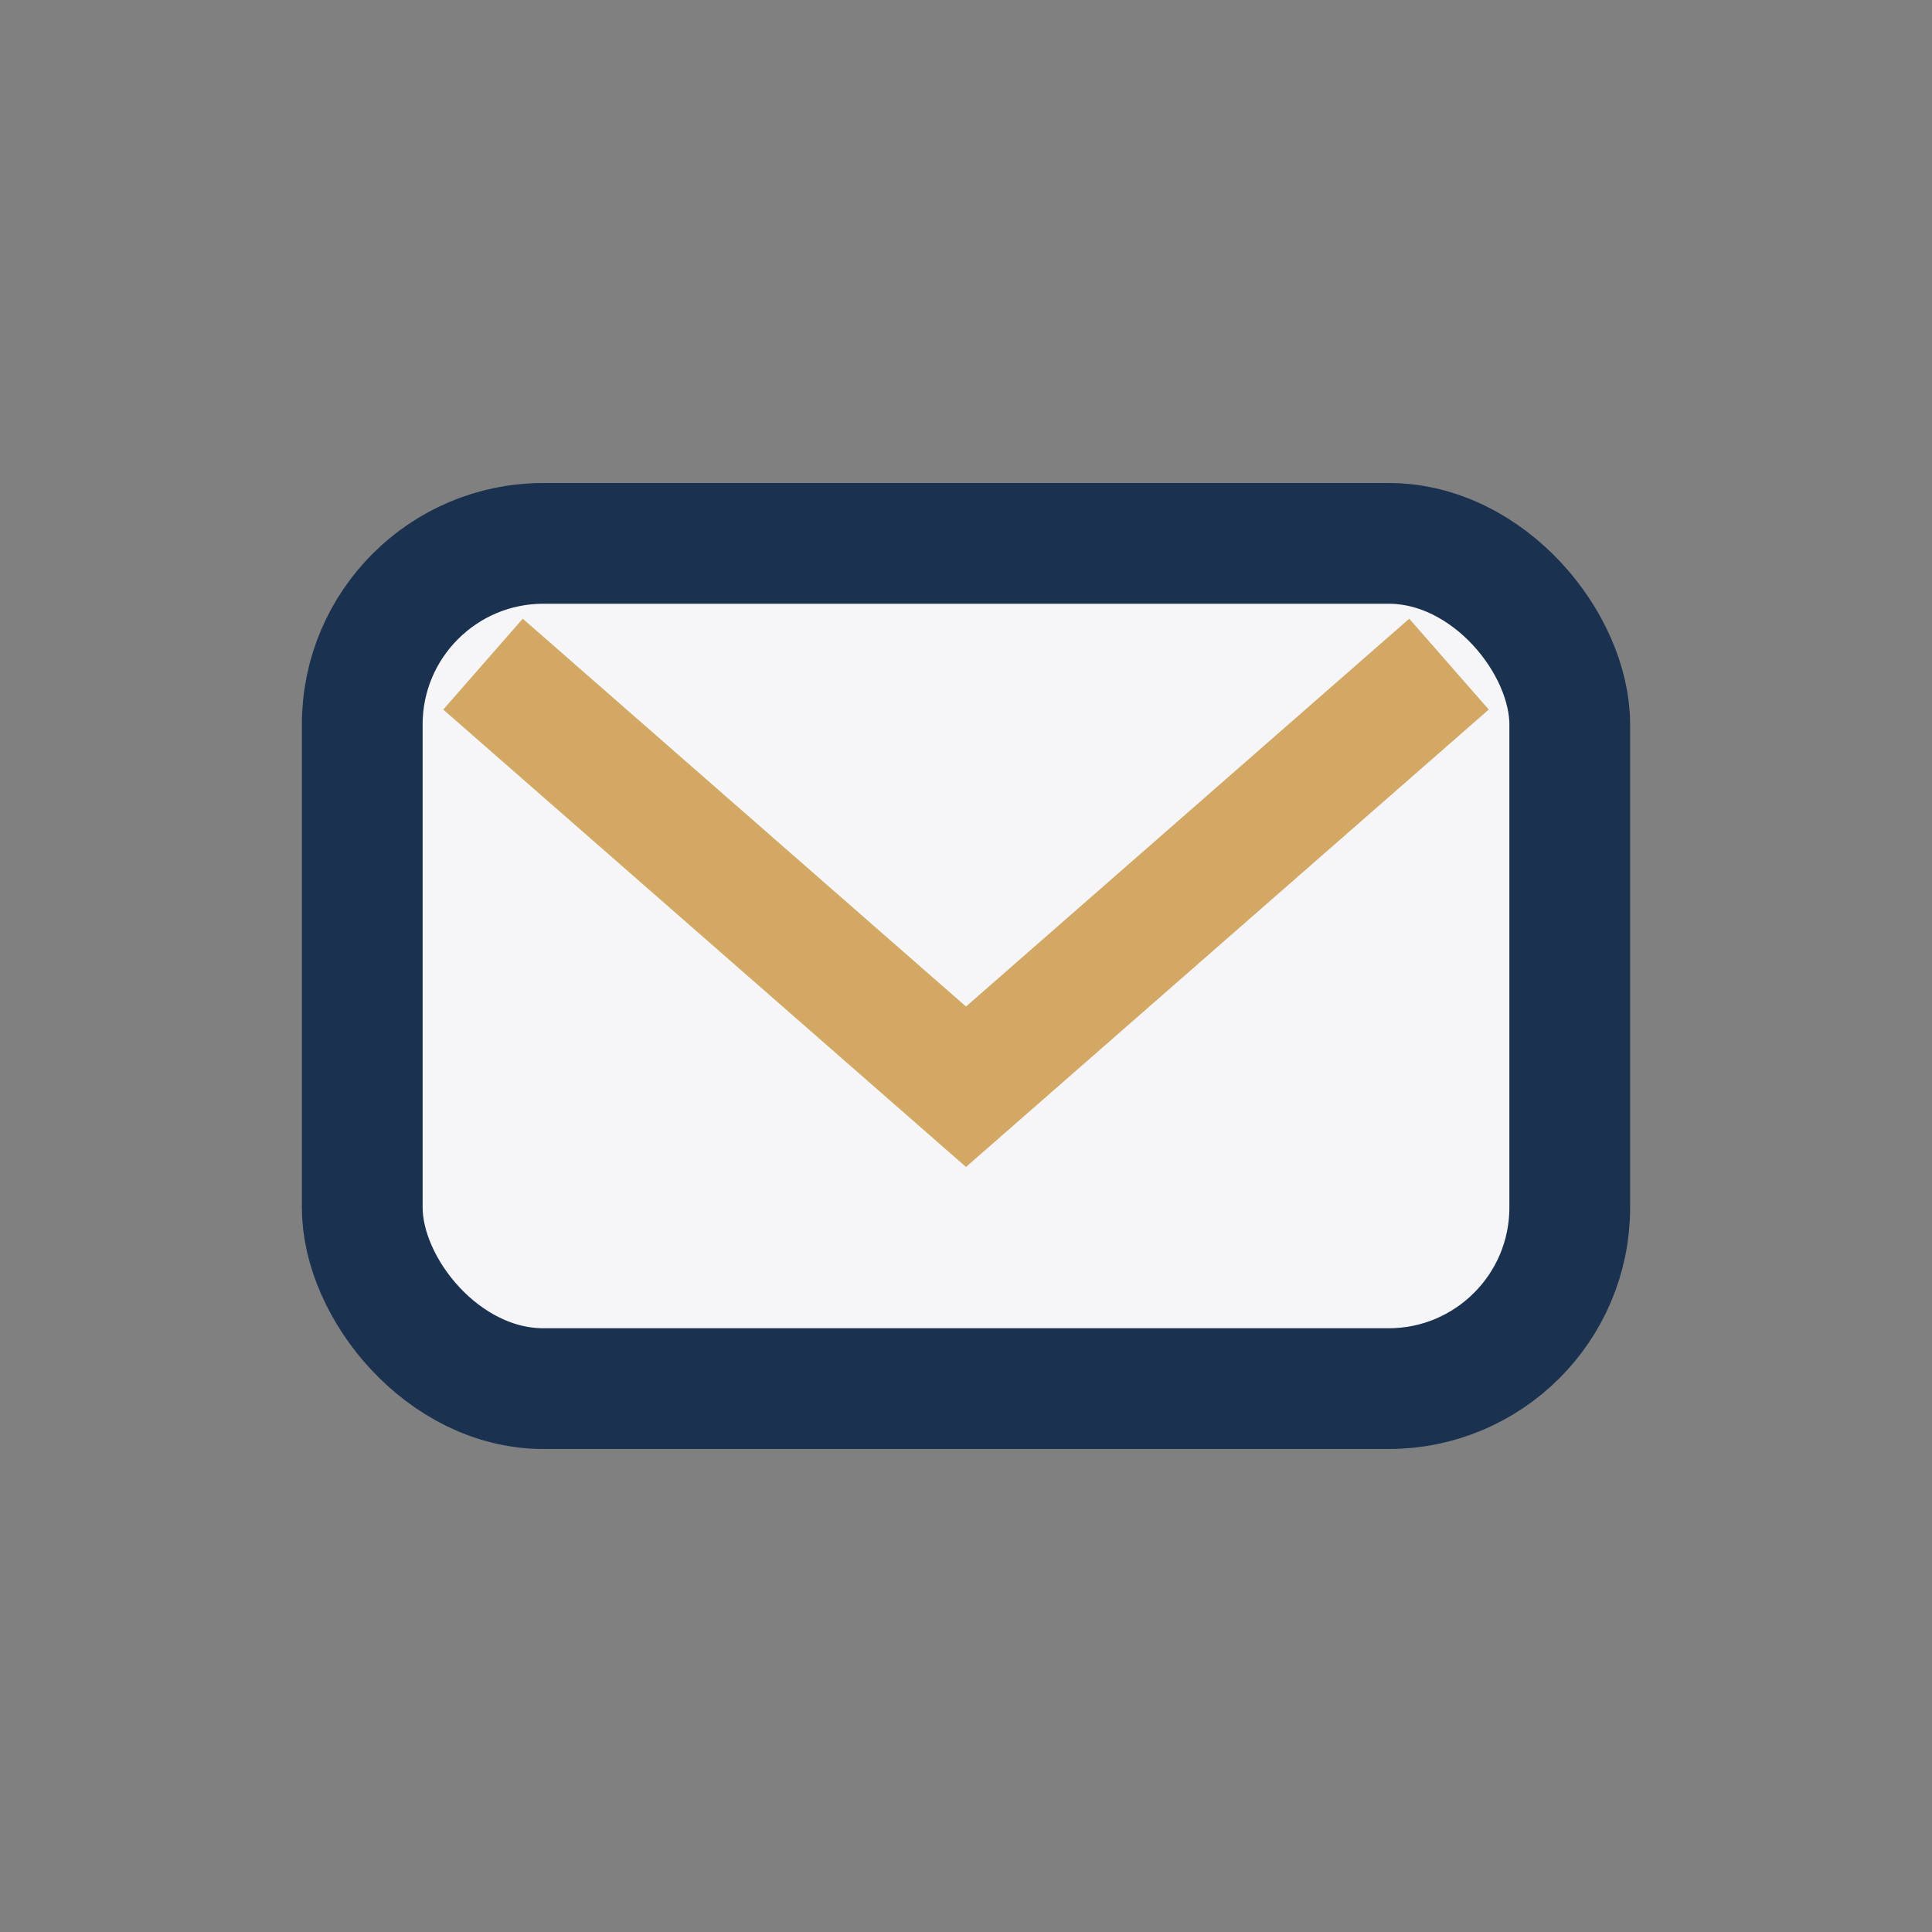
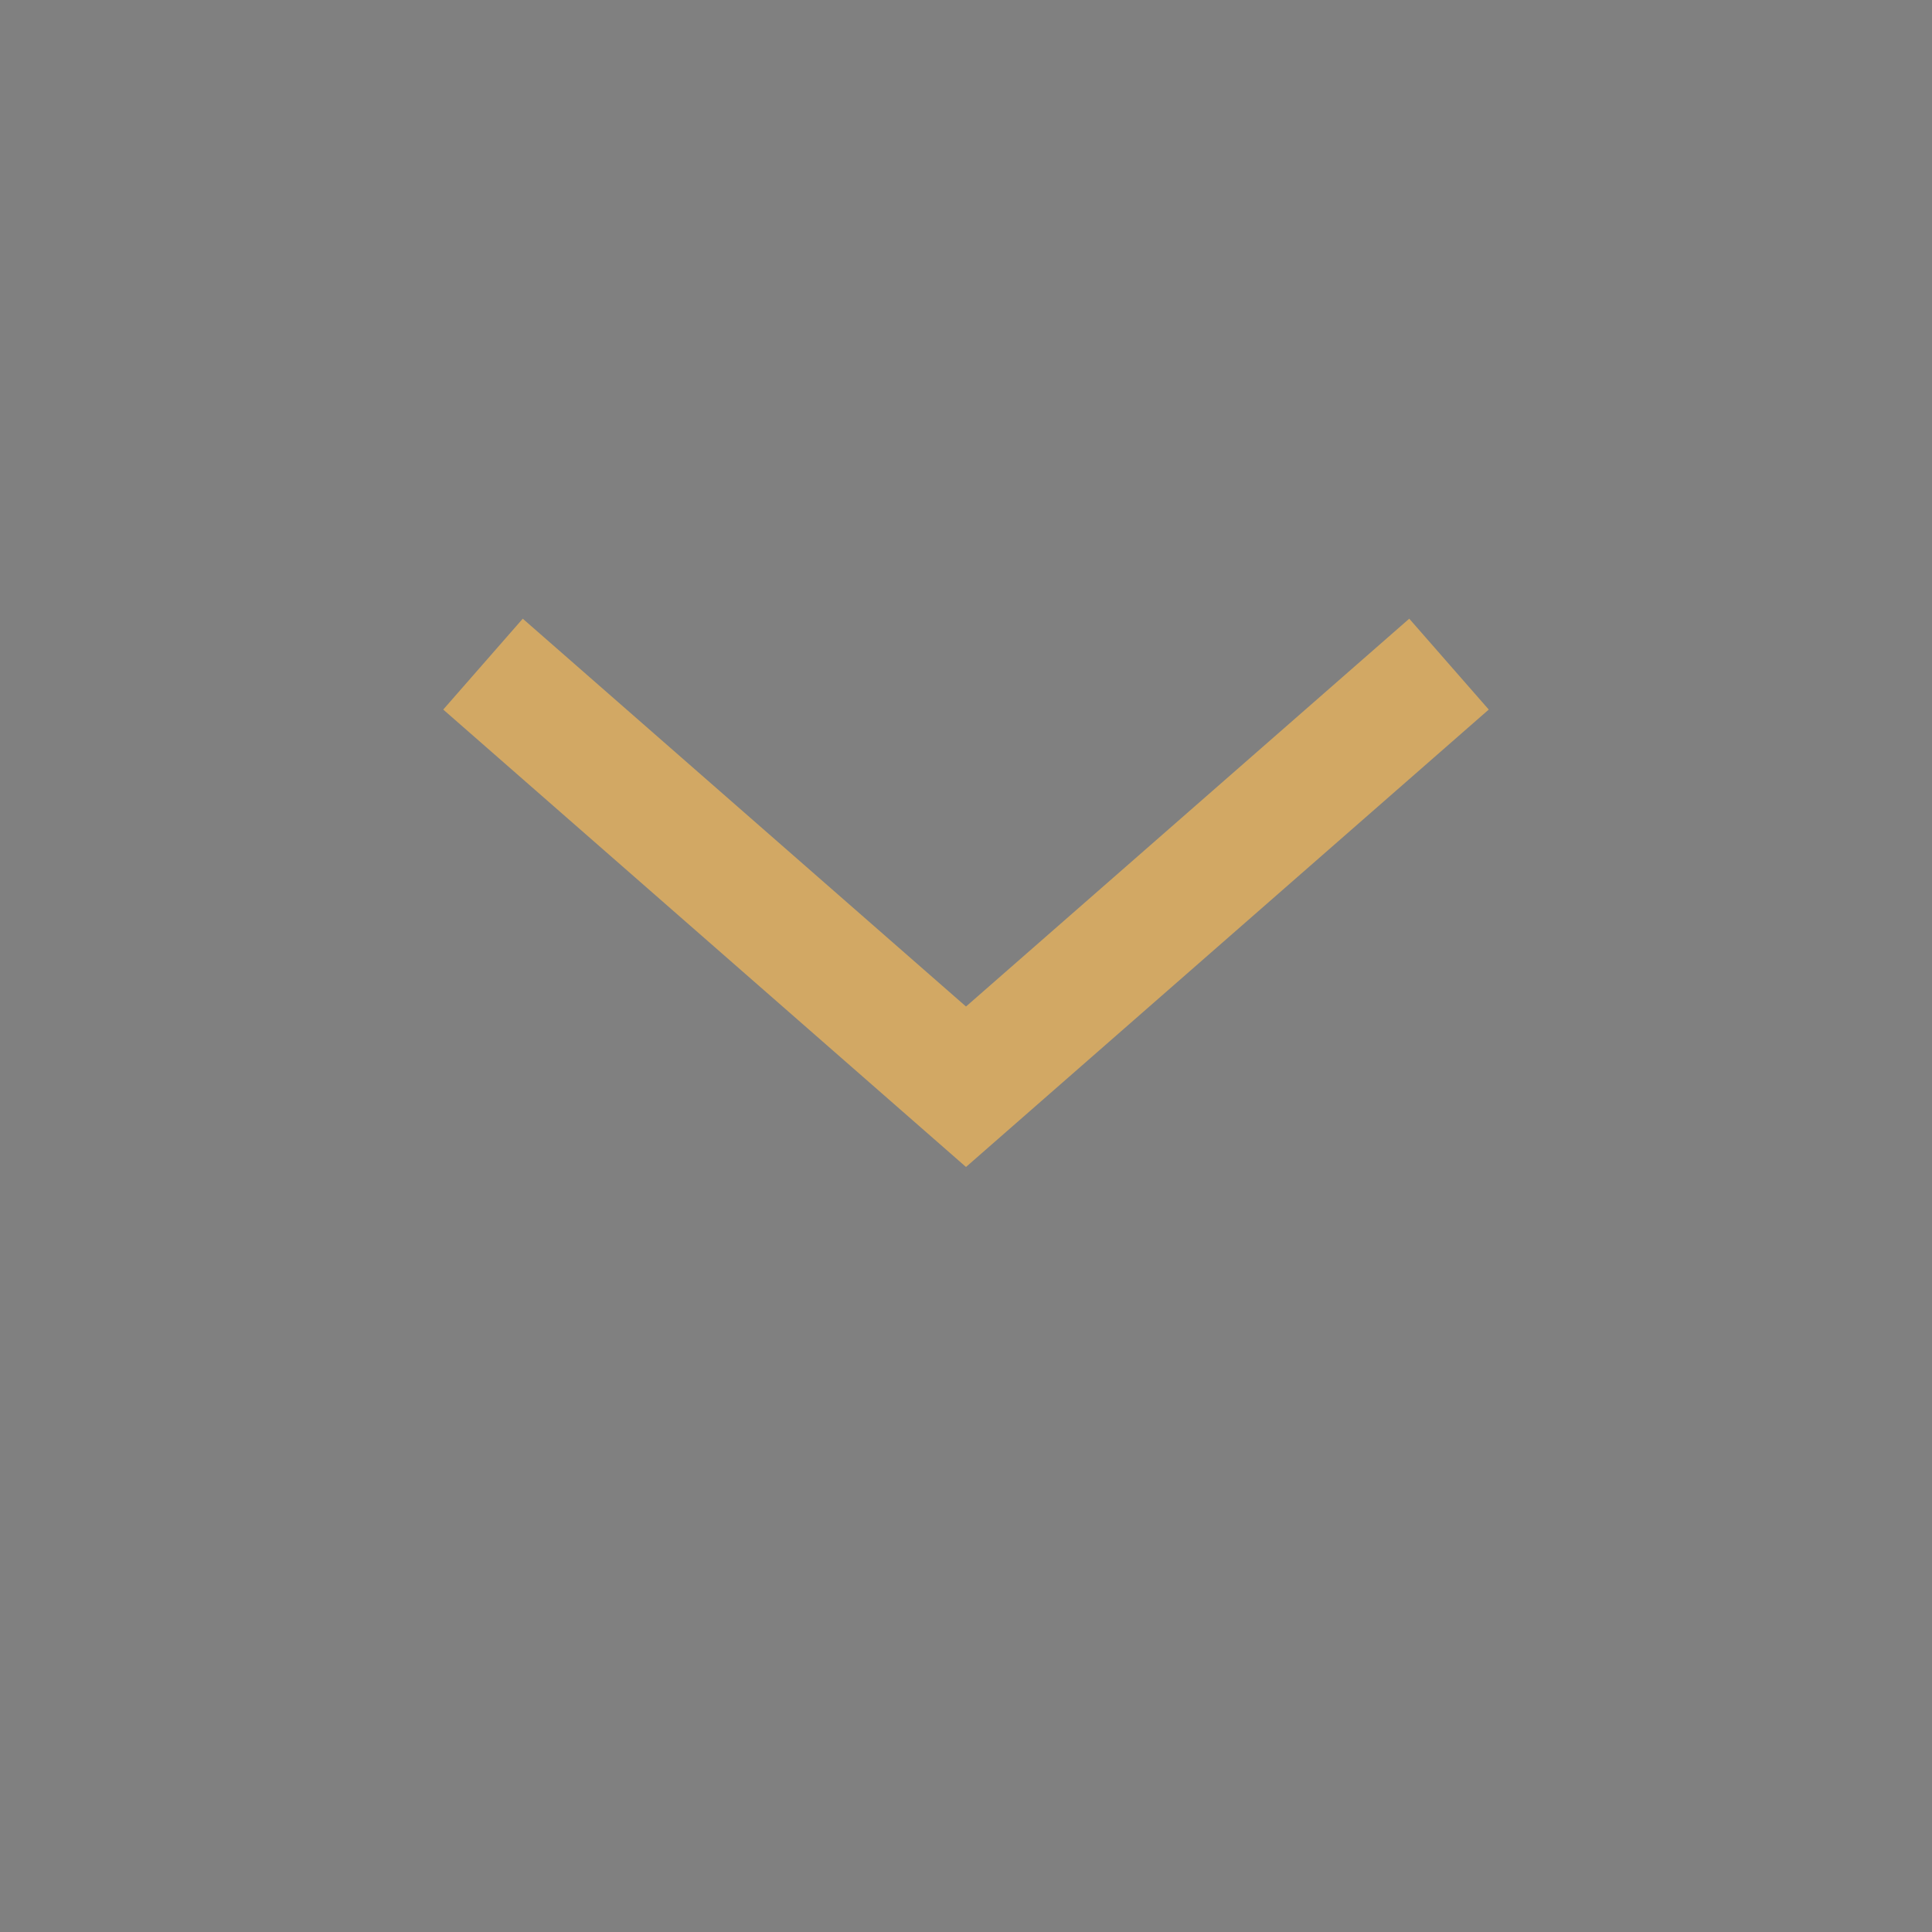
<svg xmlns="http://www.w3.org/2000/svg" width="32" height="32" viewBox="0 0 32 32">
  <rect x="0" y="0" width="32" height="32" fill="#808080" stroke="none" />
-   <rect x="6" y="9" width="20" height="14" rx="3" fill="#F6F6F9" stroke="#1A3150" stroke-width="2" />
  <path d="M8 11l8 7 8-7" stroke="#D2A864" stroke-width="2" fill="none" />
</svg>